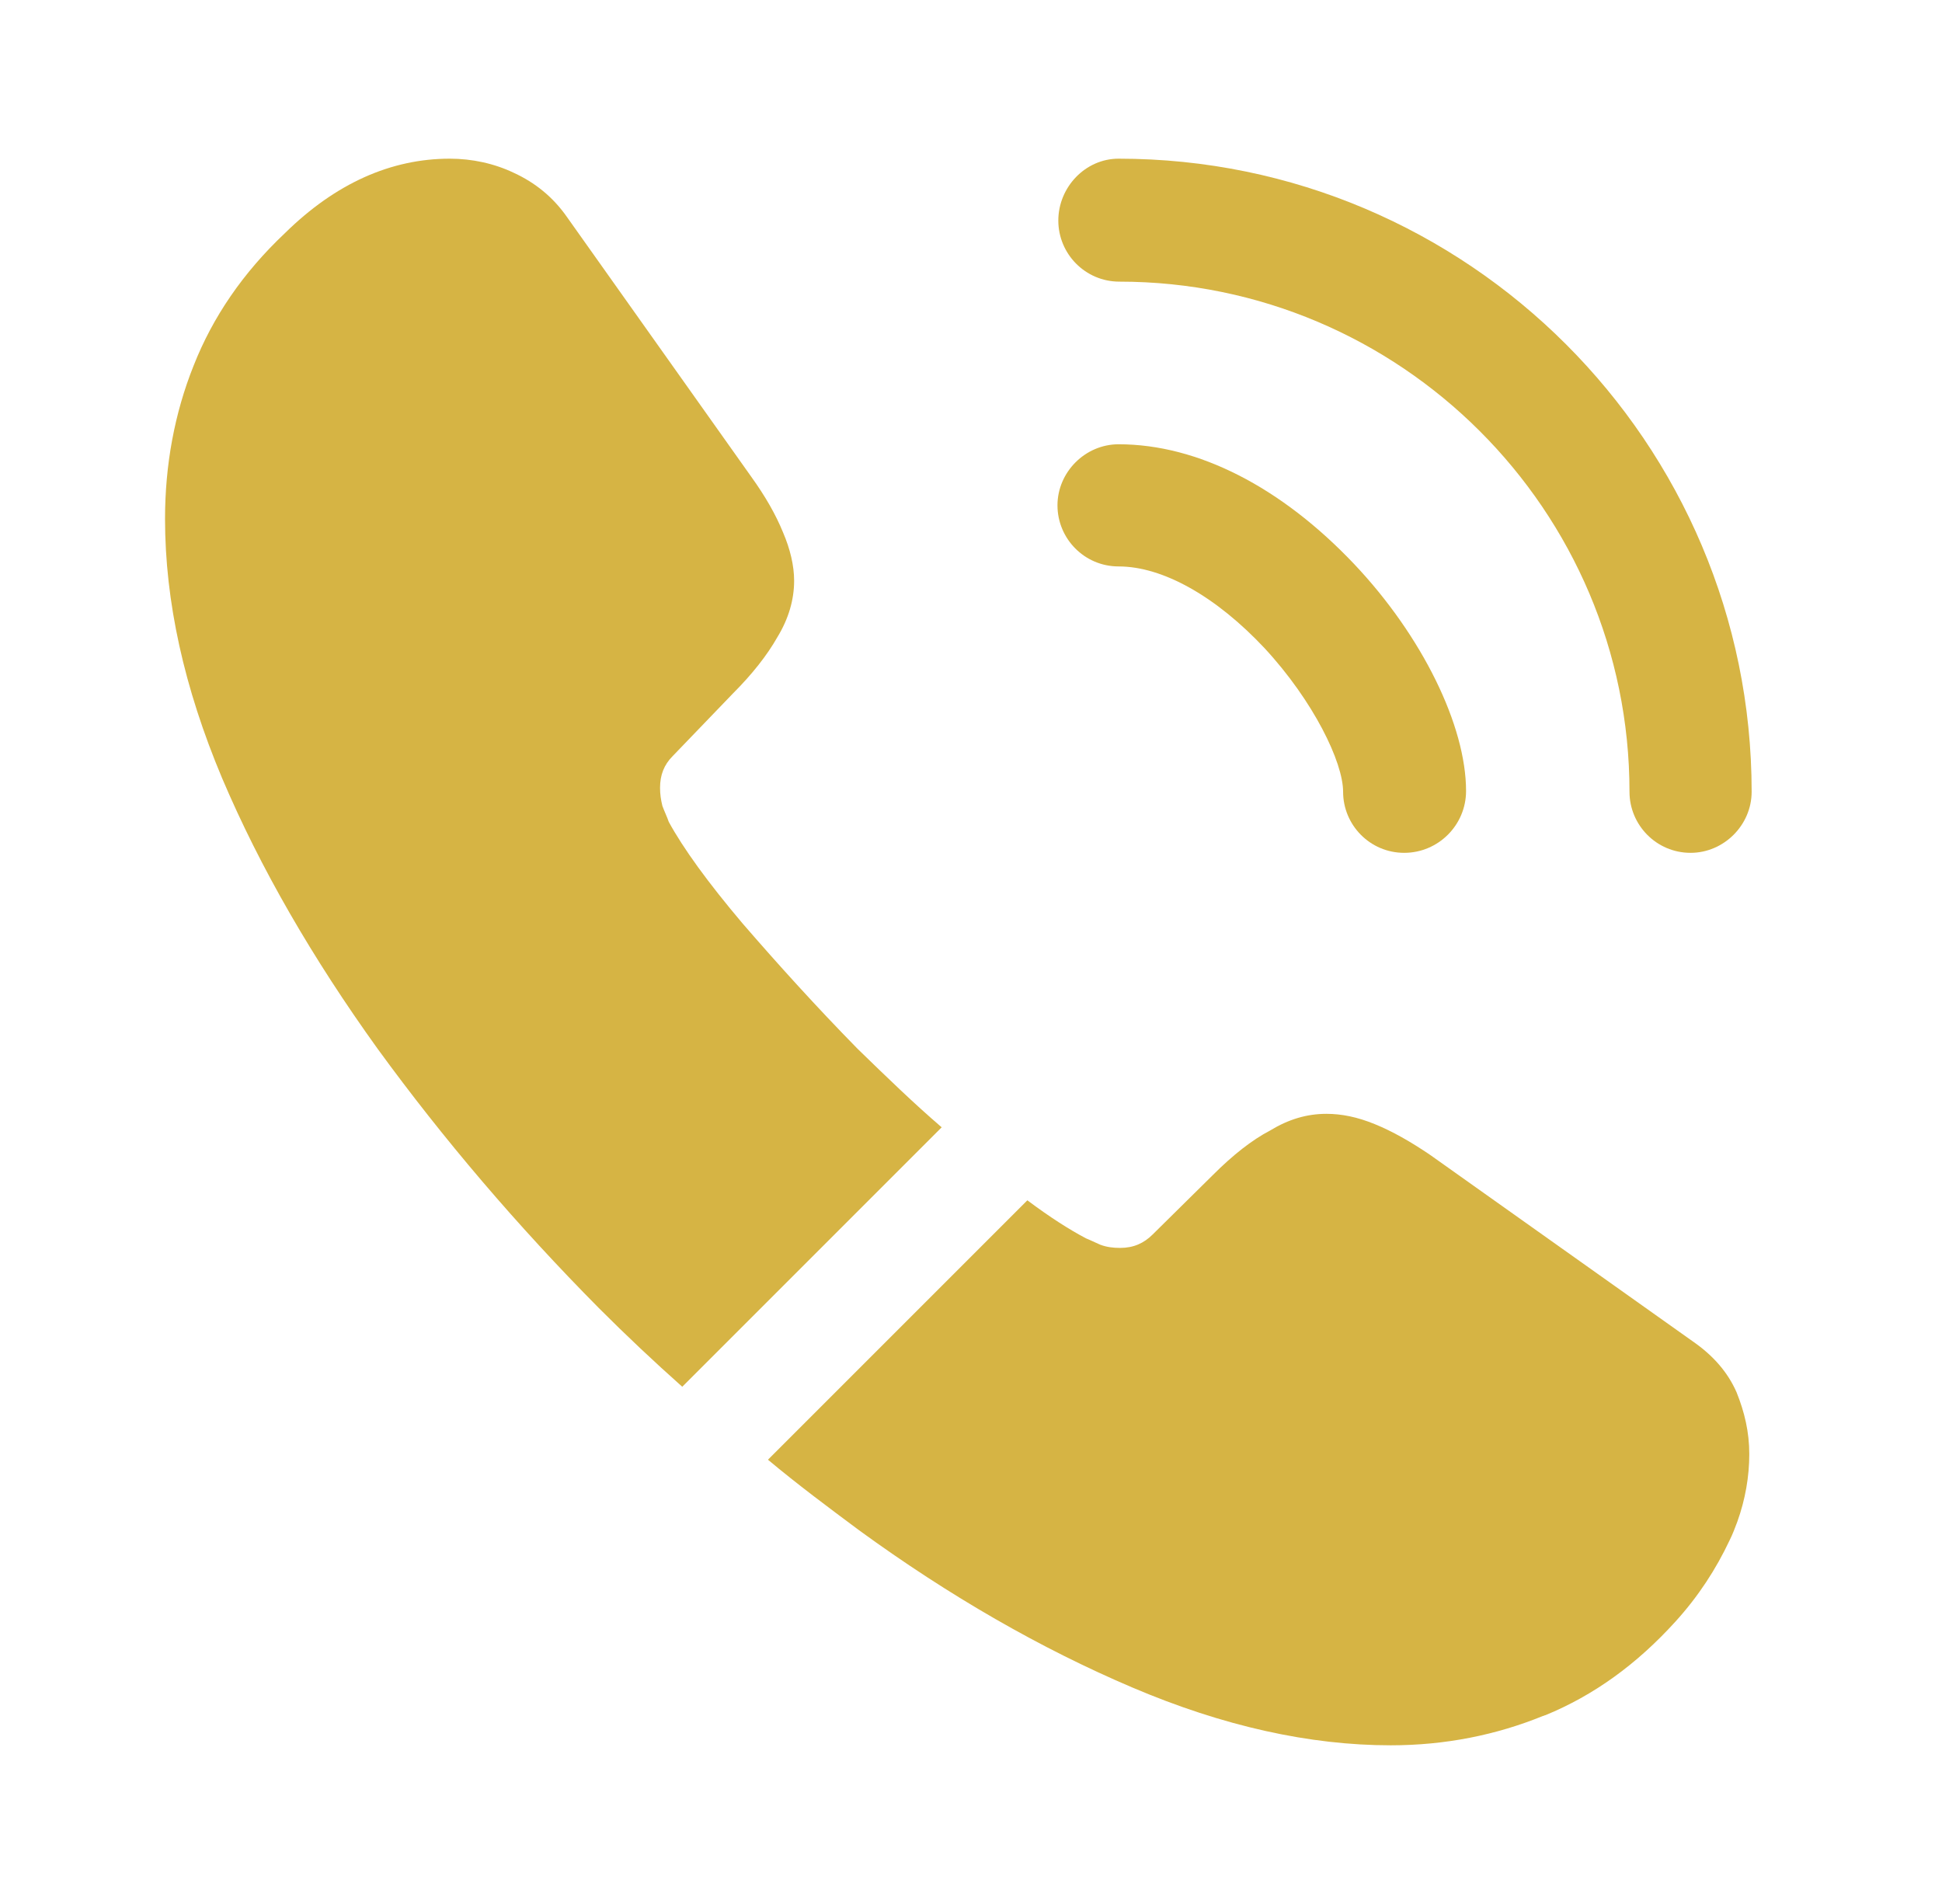
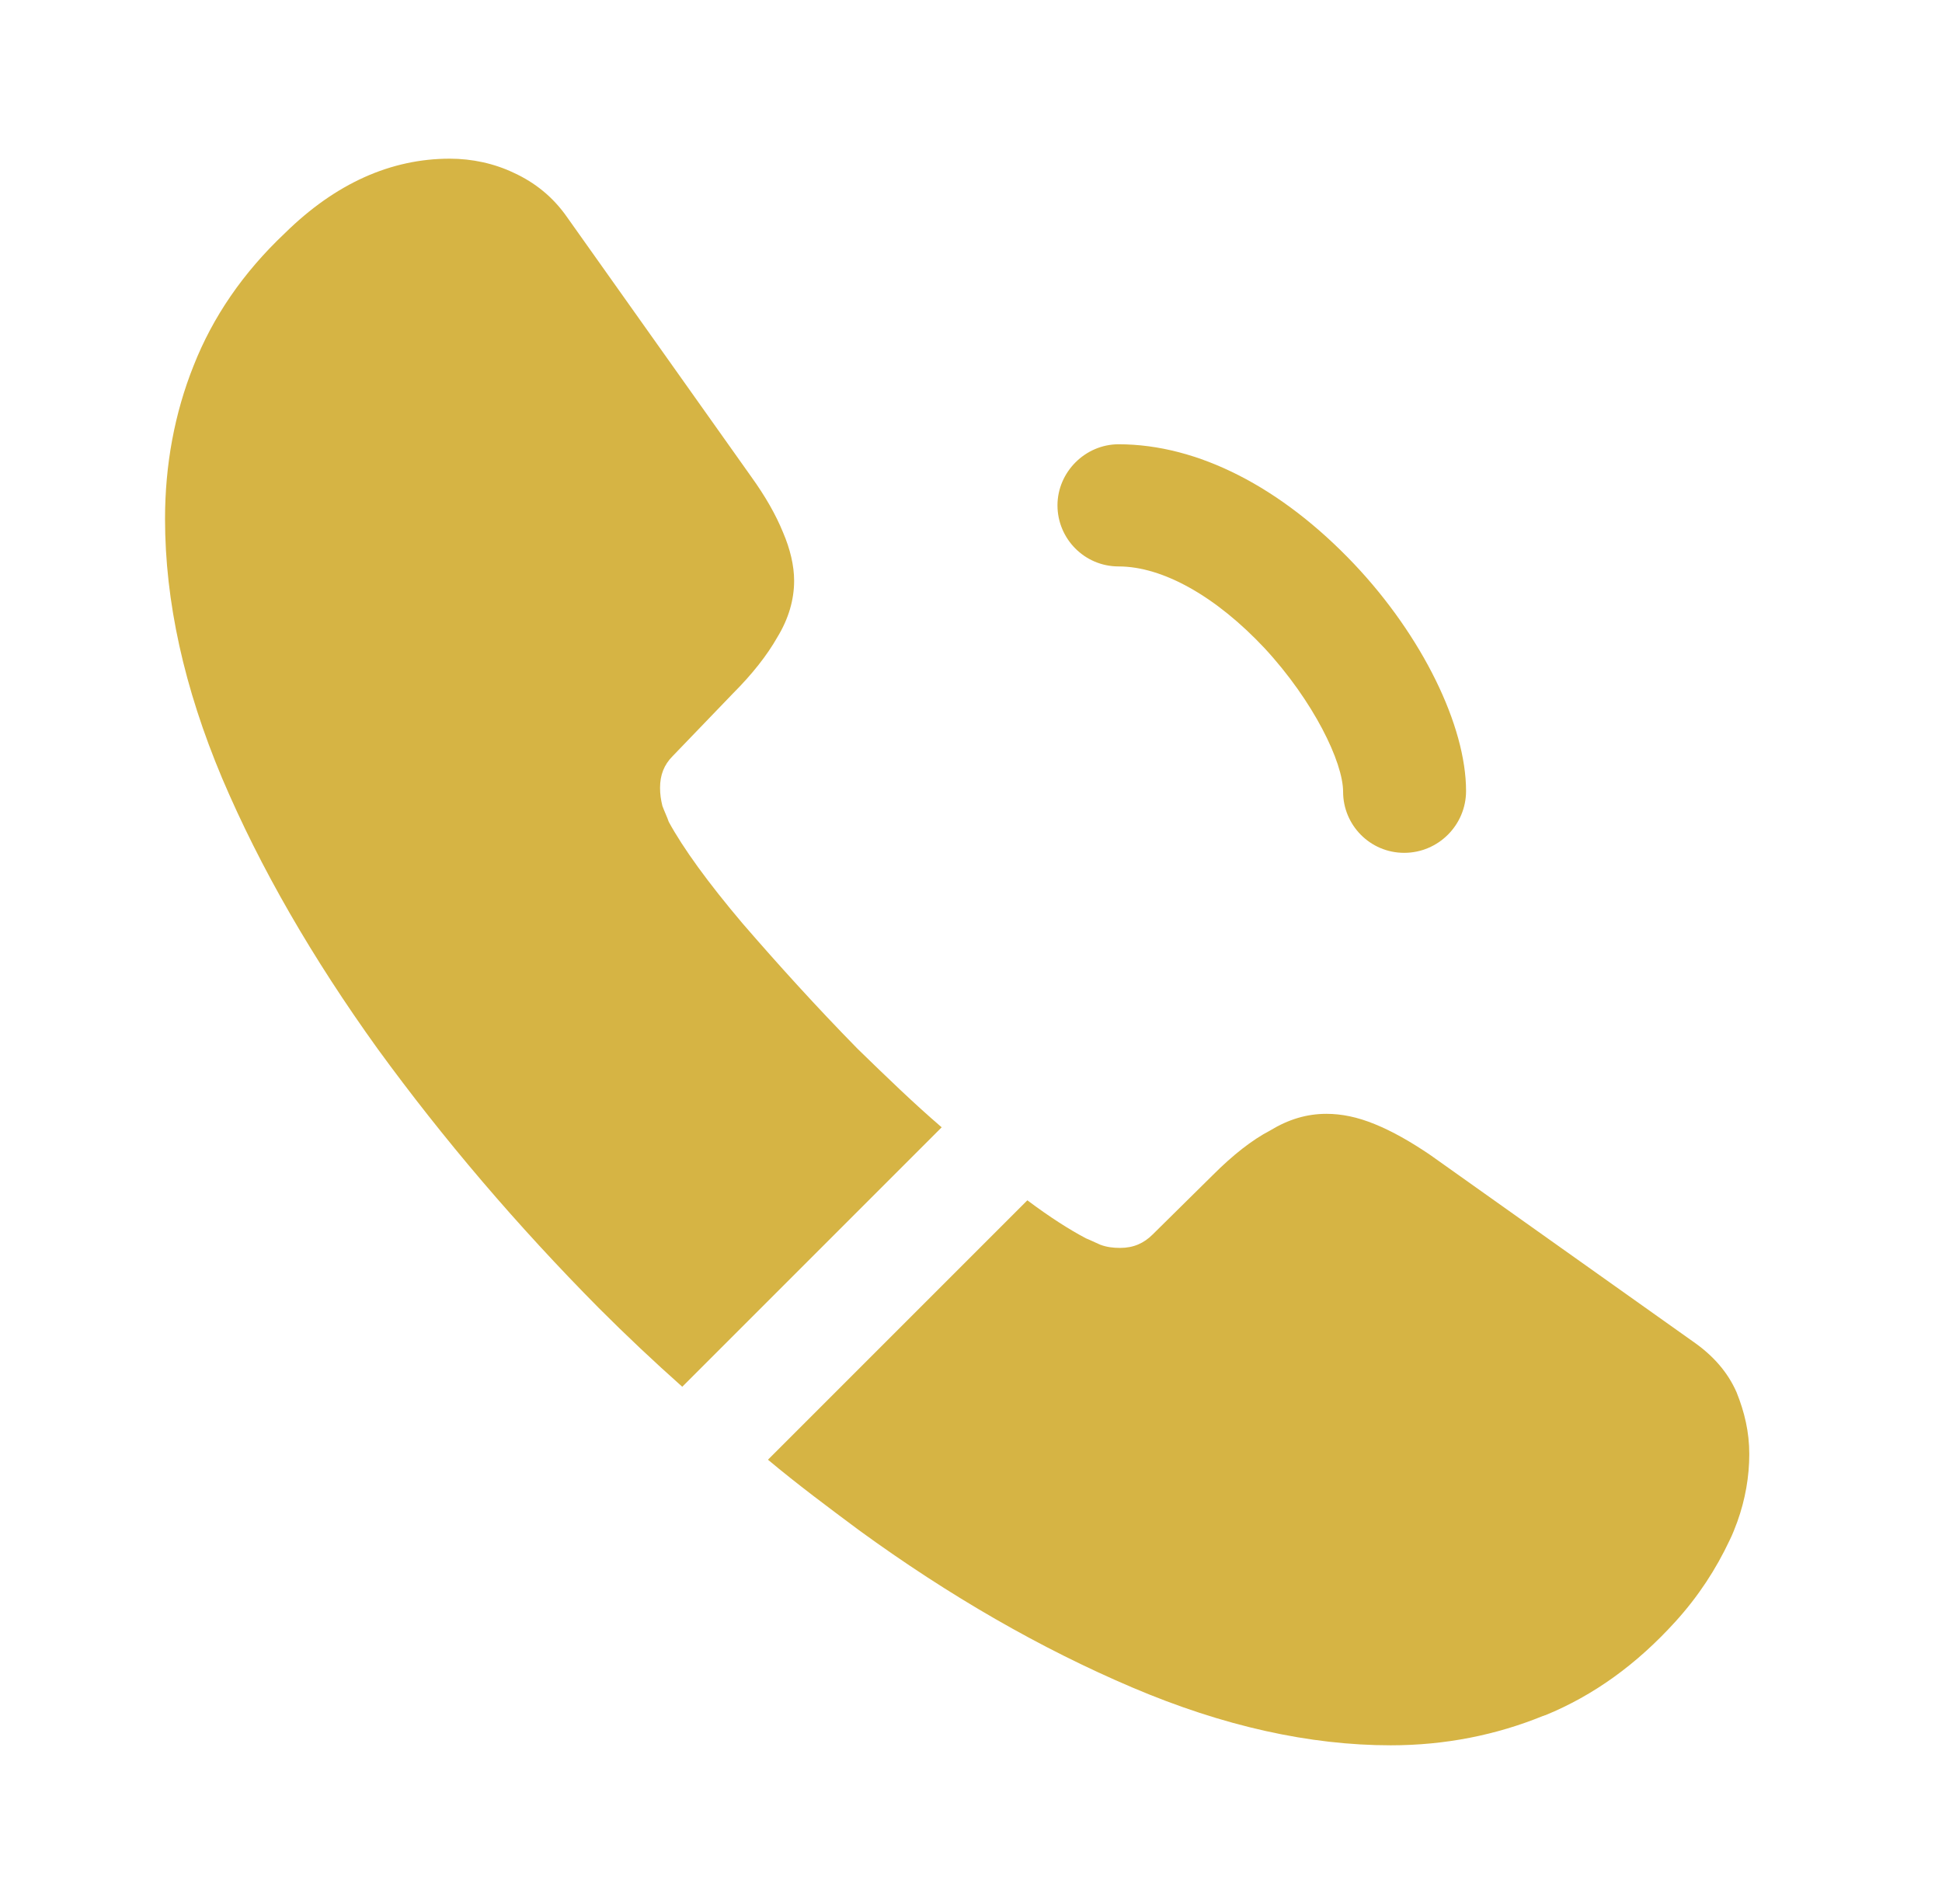
<svg xmlns="http://www.w3.org/2000/svg" width="51" height="50" viewBox="0 0 51 50" fill="none">
  <path d="M36.876 22.396C35.98 22.396 35.272 21.667 35.272 20.792C35.272 20.021 34.501 18.417 33.209 17.021C31.938 15.667 30.542 14.875 29.376 14.875C28.48 14.875 27.771 14.146 27.771 13.271C27.771 12.396 28.501 11.667 29.376 11.667C31.459 11.667 33.647 12.792 35.563 14.813C37.355 16.708 38.501 19.063 38.501 20.771C38.501 21.667 37.772 22.396 36.876 22.396Z" fill="#D6B444" />
-   <path d="M44.397 22.396C43.501 22.396 42.793 21.667 42.793 20.792C42.793 13.396 36.772 7.396 29.397 7.396C28.501 7.396 27.793 6.667 27.793 5.792C27.793 4.917 28.501 4.167 29.376 4.167C38.543 4.167 46.001 11.625 46.001 20.792C46.001 21.667 45.272 22.396 44.397 22.396Z" fill="#D6B444" />
  <path d="M24.73 29.604L17.917 36.417C17.167 35.75 16.438 35.063 15.73 34.354C13.584 32.188 11.646 29.917 9.917 27.542C8.209 25.167 6.834 22.792 5.834 20.438C4.834 18.063 4.334 15.792 4.334 13.625C4.334 12.208 4.584 10.854 5.084 9.604C5.584 8.333 6.376 7.167 7.48 6.125C8.813 4.813 10.271 4.167 11.813 4.167C12.396 4.167 12.98 4.292 13.501 4.542C14.042 4.792 14.521 5.167 14.896 5.708L19.73 12.521C20.105 13.042 20.376 13.521 20.563 13.979C20.751 14.417 20.855 14.854 20.855 15.25C20.855 15.75 20.709 16.25 20.417 16.729C20.146 17.208 19.751 17.708 19.251 18.208L17.667 19.854C17.438 20.083 17.334 20.354 17.334 20.688C17.334 20.854 17.355 21 17.396 21.167C17.459 21.333 17.521 21.458 17.563 21.583C17.938 22.271 18.584 23.167 19.501 24.25C20.438 25.333 21.438 26.438 22.521 27.542C23.271 28.271 24.001 28.979 24.73 29.604Z" fill="#D6B444" />
  <path d="M45.939 38.188C45.939 38.771 45.835 39.375 45.626 39.958C45.564 40.125 45.501 40.292 45.418 40.458C45.064 41.208 44.605 41.917 44.001 42.583C42.98 43.708 41.855 44.521 40.585 45.042C40.564 45.042 40.543 45.062 40.522 45.062C39.293 45.562 37.96 45.833 36.522 45.833C34.397 45.833 32.126 45.333 29.73 44.312C27.335 43.292 24.939 41.917 22.564 40.188C21.751 39.583 20.939 38.979 20.168 38.333L26.98 31.521C27.564 31.958 28.085 32.292 28.522 32.521C28.626 32.562 28.751 32.625 28.897 32.688C29.064 32.75 29.23 32.771 29.418 32.771C29.772 32.771 30.043 32.646 30.272 32.417L31.855 30.854C32.376 30.333 32.876 29.938 33.355 29.688C33.835 29.396 34.314 29.25 34.835 29.25C35.23 29.25 35.647 29.333 36.105 29.521C36.564 29.708 37.043 29.979 37.564 30.333L44.46 35.229C45.001 35.604 45.376 36.042 45.605 36.562C45.814 37.083 45.939 37.604 45.939 38.188Z" fill="#D6B444" />
</svg>